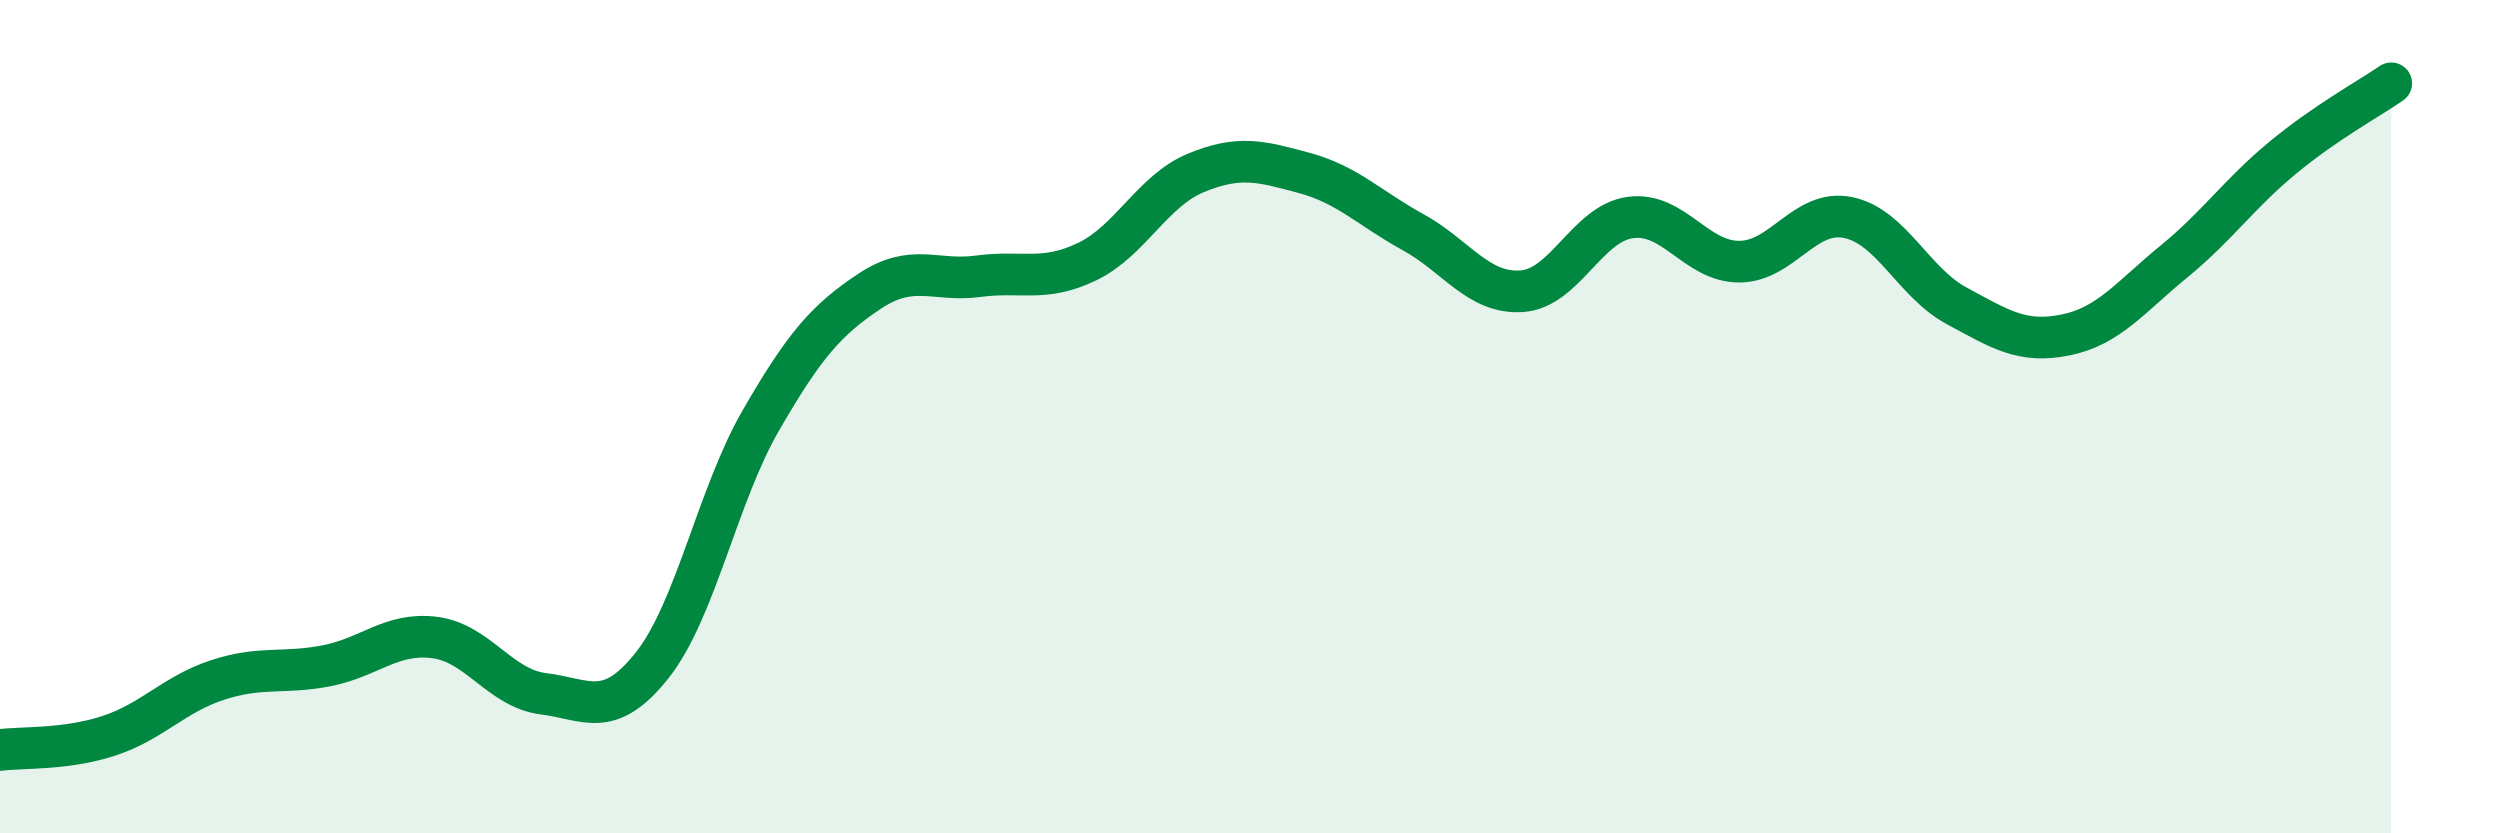
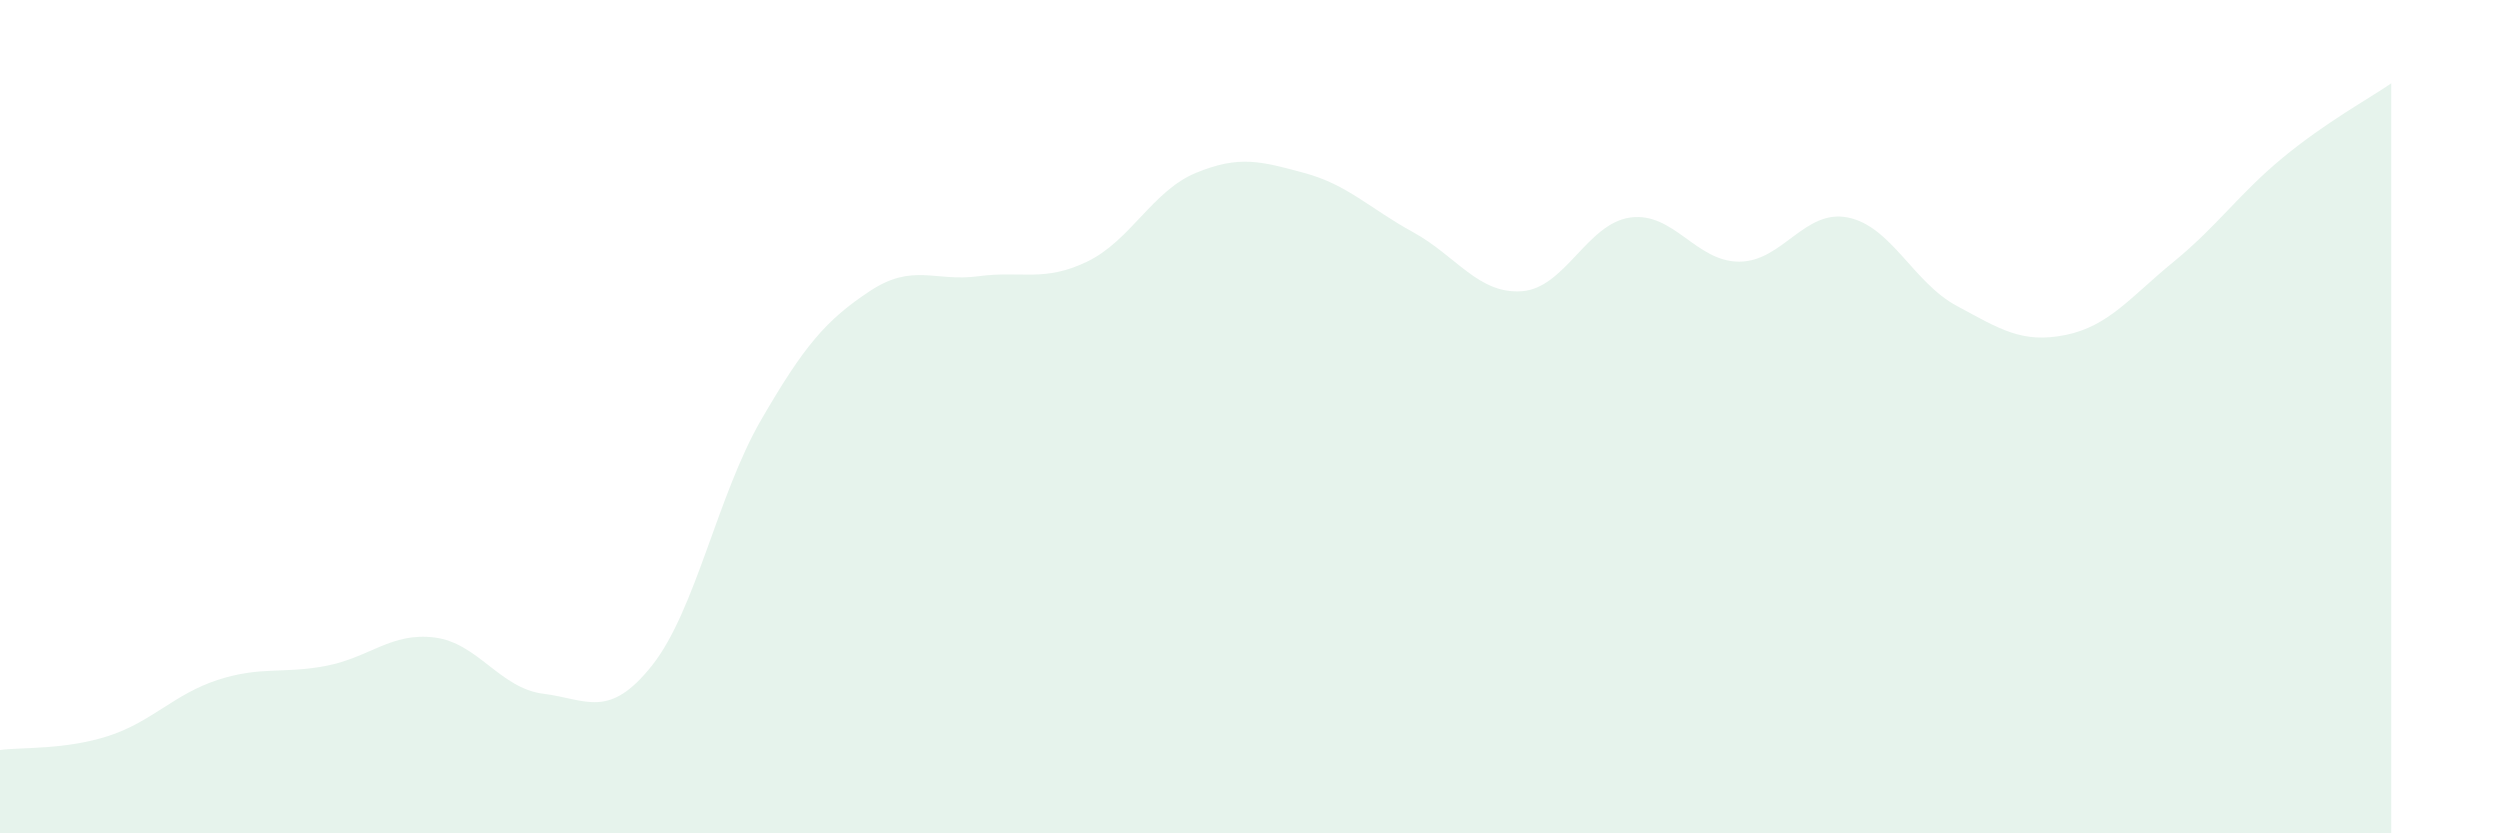
<svg xmlns="http://www.w3.org/2000/svg" width="60" height="20" viewBox="0 0 60 20">
  <path d="M 0,18 C 0.52,17.93 1.57,18 2.61,17.66 C 3.65,17.32 4.18,16.66 5.22,16.32 C 6.26,15.98 6.79,16.18 7.83,15.98 C 8.87,15.78 9.39,15.17 10.43,15.3 C 11.47,15.43 12,16.52 13.04,16.65 C 14.08,16.78 14.61,17.28 15.65,15.97 C 16.69,14.66 17.22,11.89 18.26,10.09 C 19.3,8.29 19.83,7.68 20.87,6.99 C 21.91,6.3 22.44,6.77 23.48,6.63 C 24.52,6.49 25.05,6.78 26.09,6.28 C 27.13,5.78 27.66,4.58 28.7,4.15 C 29.74,3.72 30.26,3.87 31.3,4.15 C 32.34,4.43 32.87,5 33.91,5.57 C 34.95,6.14 35.48,7.06 36.52,6.99 C 37.56,6.92 38.09,5.36 39.13,5.22 C 40.17,5.08 40.7,6.28 41.74,6.28 C 42.78,6.28 43.31,5.01 44.35,5.22 C 45.39,5.43 45.92,6.78 46.96,7.34 C 48,7.9 48.53,8.25 49.57,8.04 C 50.61,7.83 51.13,7.13 52.17,6.28 C 53.21,5.43 53.74,4.65 54.78,3.79 C 55.82,2.93 56.87,2.36 57.39,2L57.39 20L0 20Z" fill="#008740" opacity="0.1" stroke-linecap="round" stroke-linejoin="round" />
-   <path d="M 0,18 C 0.52,17.93 1.57,18 2.61,17.66 C 3.65,17.32 4.18,16.66 5.22,16.32 C 6.26,15.98 6.79,16.18 7.83,15.98 C 8.87,15.78 9.39,15.17 10.43,15.3 C 11.47,15.43 12,16.52 13.04,16.65 C 14.08,16.78 14.61,17.28 15.65,15.97 C 16.69,14.66 17.22,11.89 18.26,10.09 C 19.3,8.29 19.83,7.68 20.87,6.99 C 21.91,6.3 22.44,6.77 23.48,6.63 C 24.52,6.49 25.05,6.78 26.09,6.28 C 27.13,5.78 27.66,4.58 28.7,4.15 C 29.74,3.72 30.26,3.87 31.3,4.15 C 32.34,4.43 32.87,5 33.91,5.57 C 34.95,6.14 35.48,7.06 36.52,6.99 C 37.56,6.92 38.09,5.36 39.13,5.22 C 40.17,5.08 40.7,6.28 41.74,6.28 C 42.78,6.28 43.31,5.01 44.35,5.22 C 45.39,5.43 45.92,6.78 46.96,7.34 C 48,7.9 48.53,8.25 49.57,8.04 C 50.61,7.83 51.13,7.13 52.17,6.28 C 53.21,5.43 53.74,4.65 54.78,3.79 C 55.82,2.93 56.87,2.36 57.39,2" stroke="#008740" stroke-width="1" fill="none" stroke-linecap="round" stroke-linejoin="round" />
</svg>